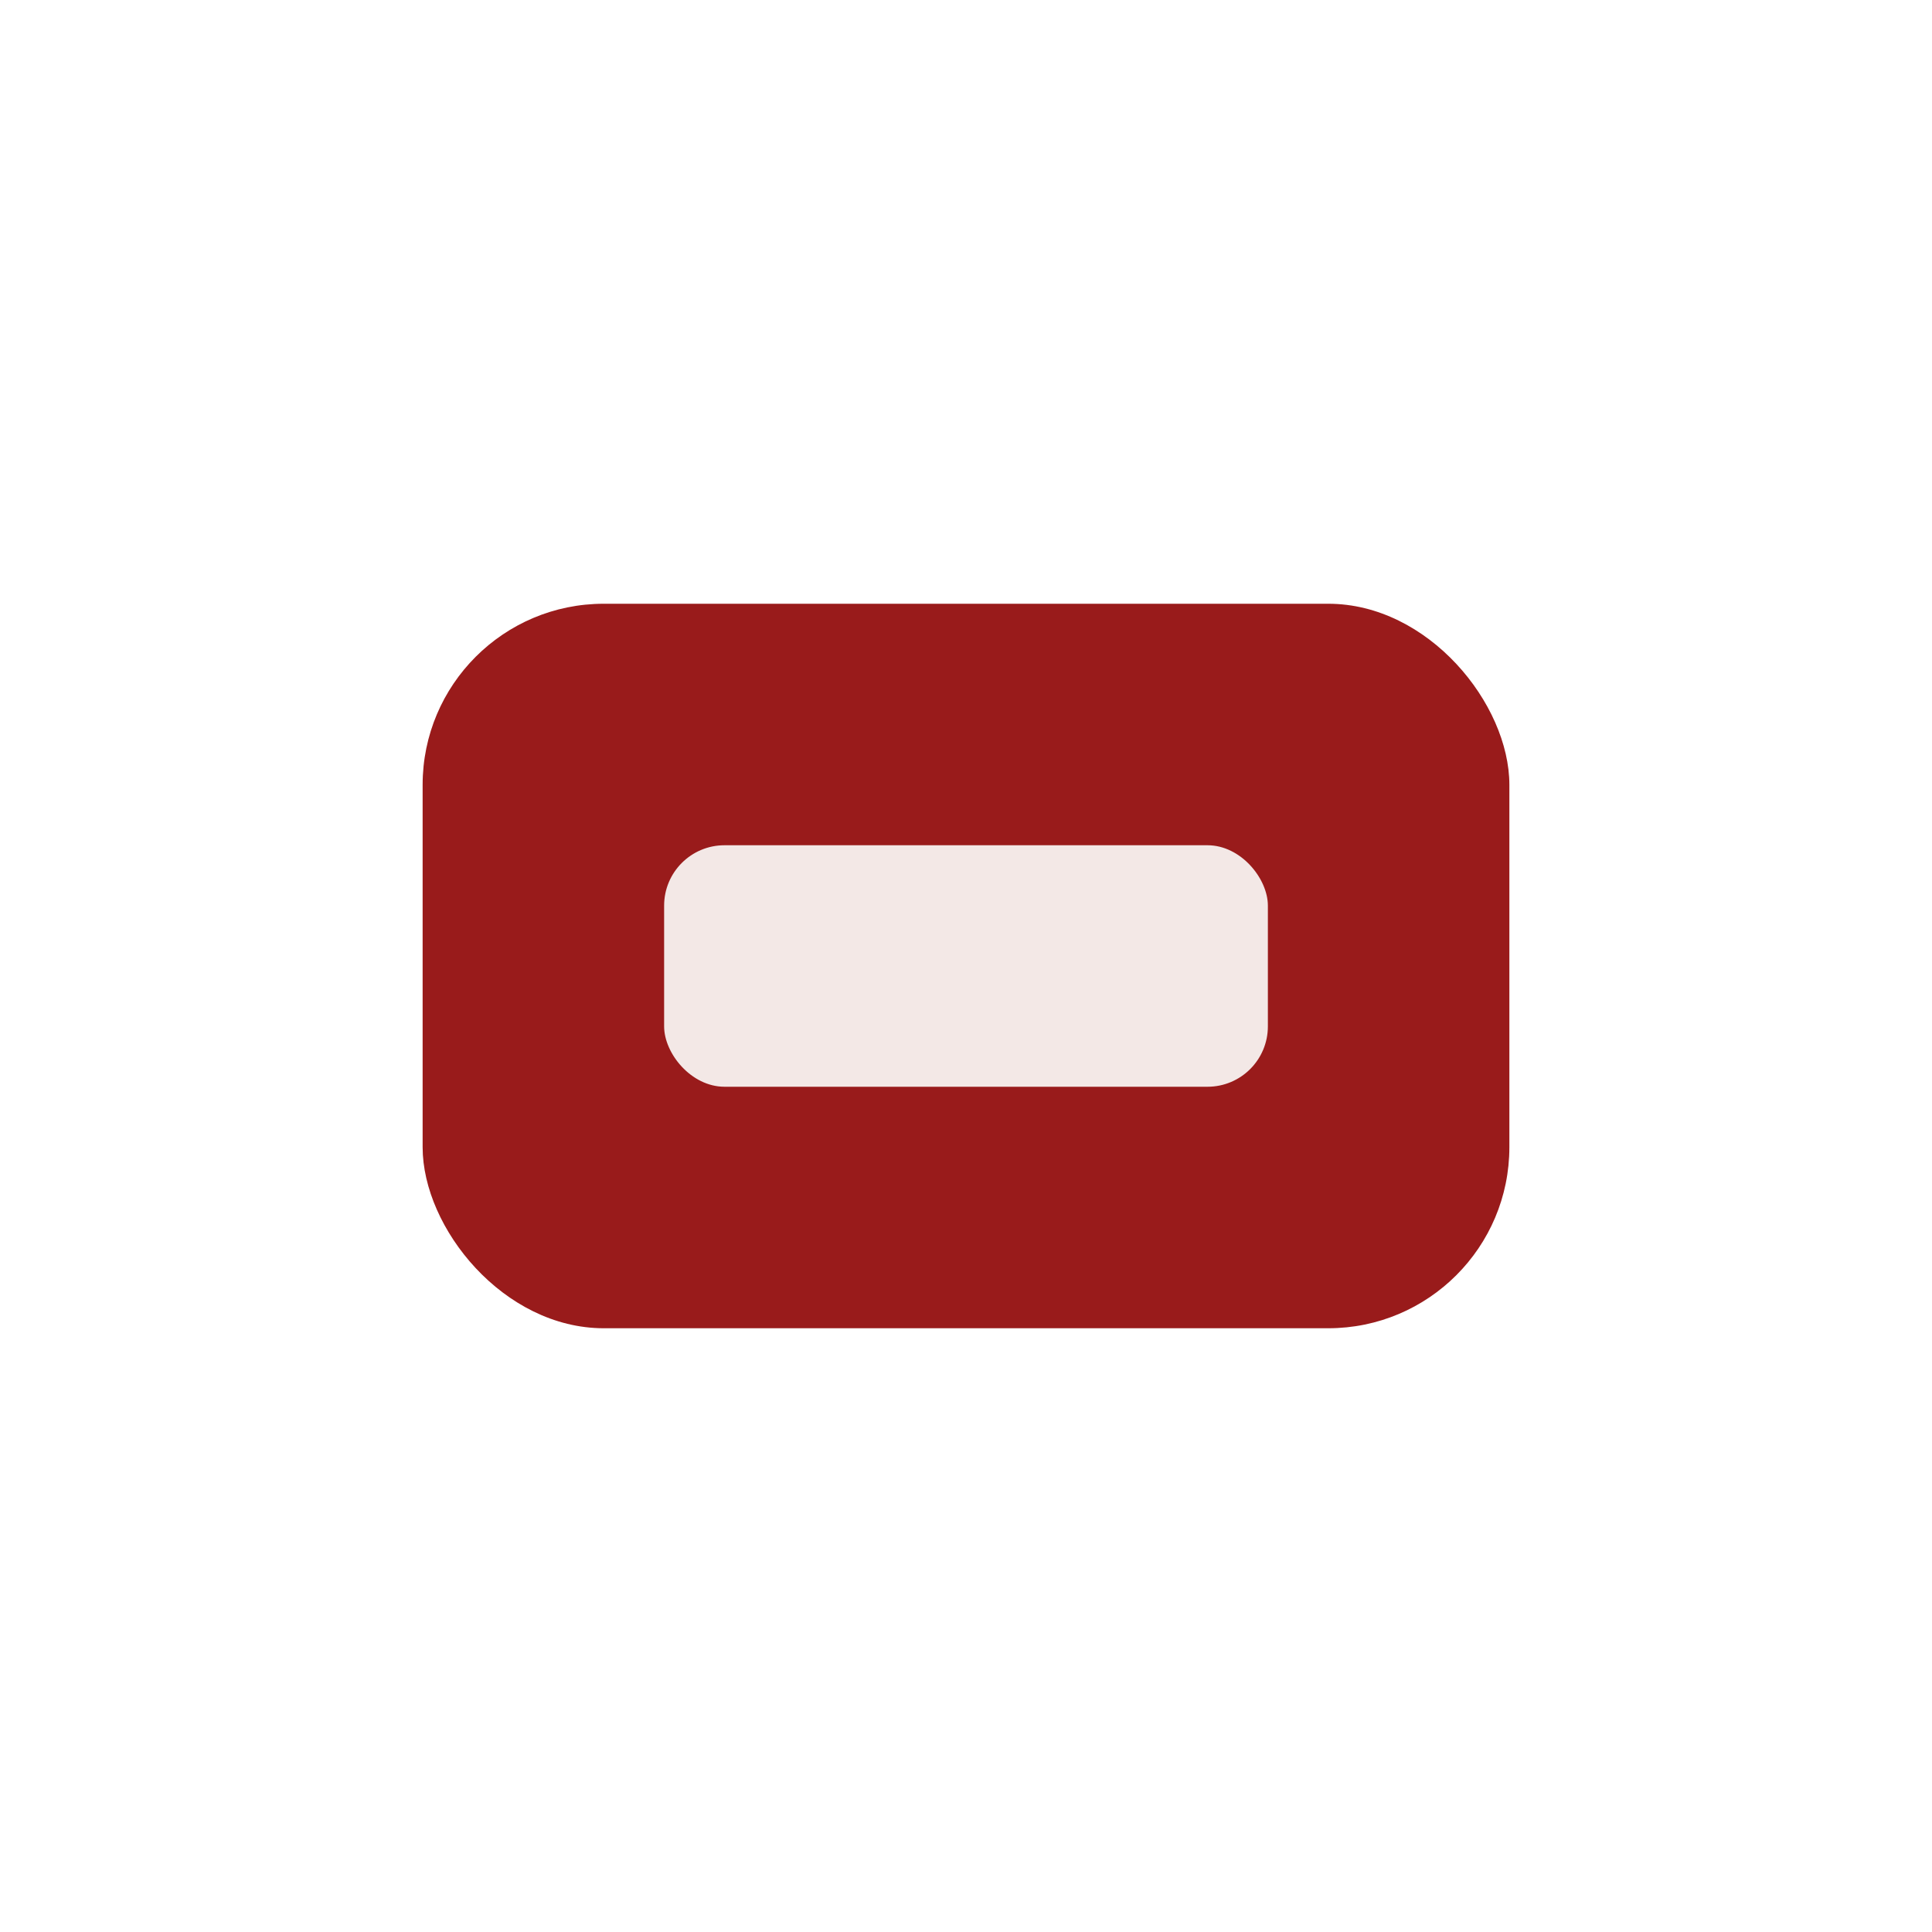
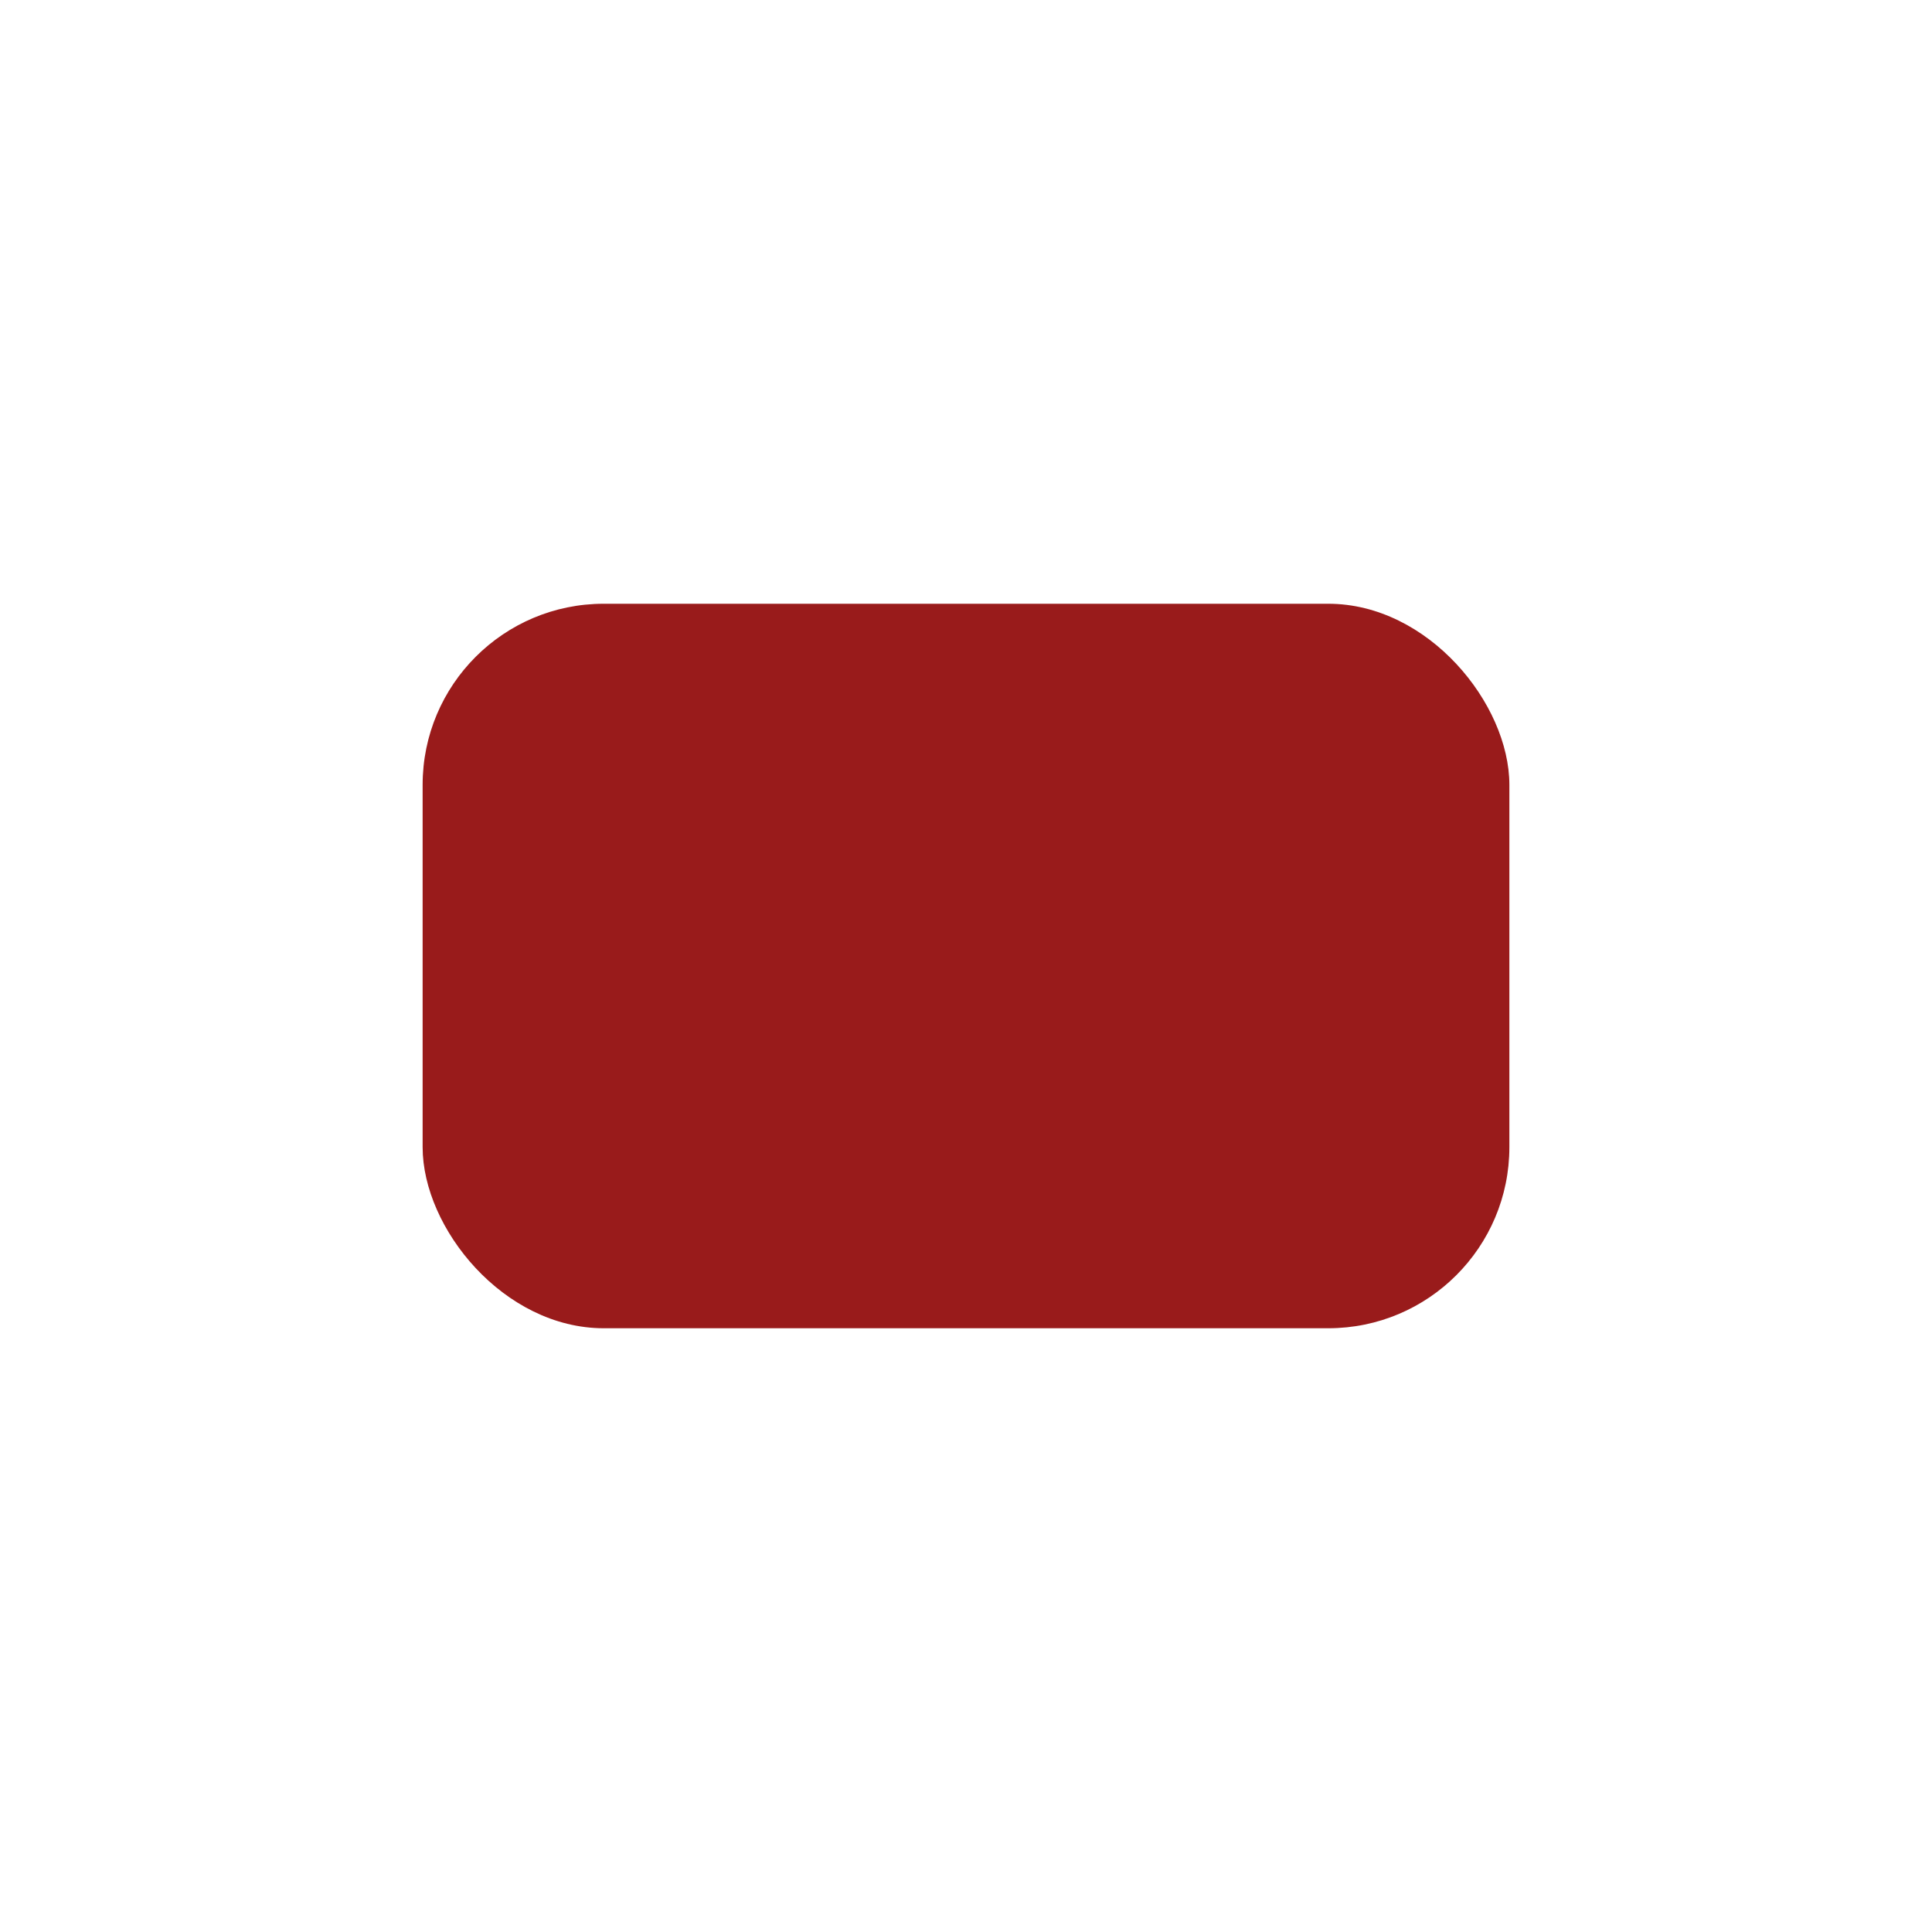
<svg xmlns="http://www.w3.org/2000/svg" width="32" height="32" viewBox="0 0 32 32">
  <rect x="7" y="10" width="18" height="12" rx="3" fill="#991B1B" />
-   <rect x="11" y="14" width="10" height="4" rx="1" fill="#F3E8E6" />
</svg>